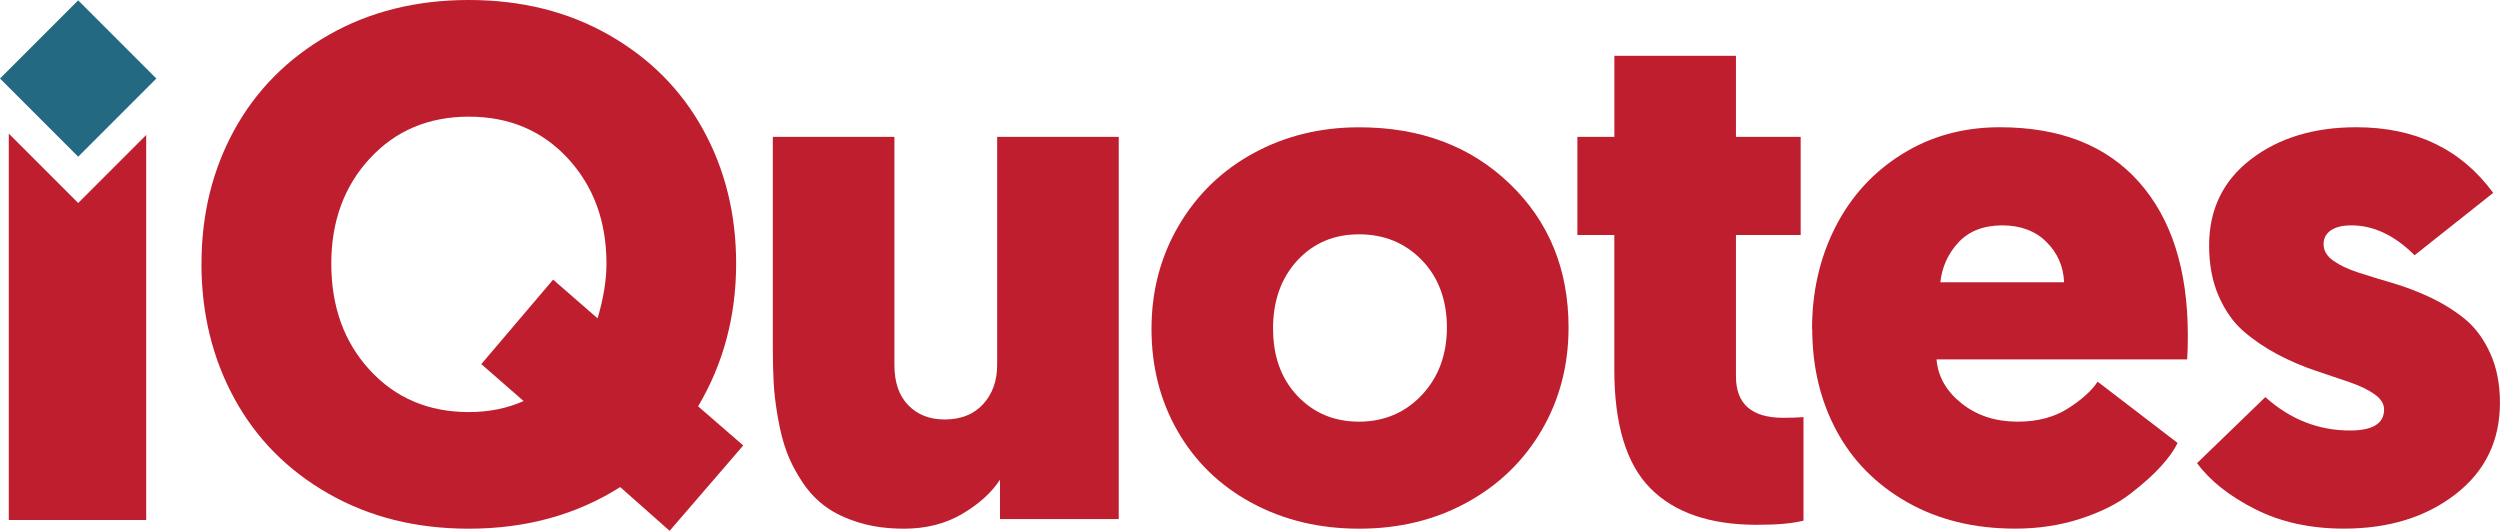
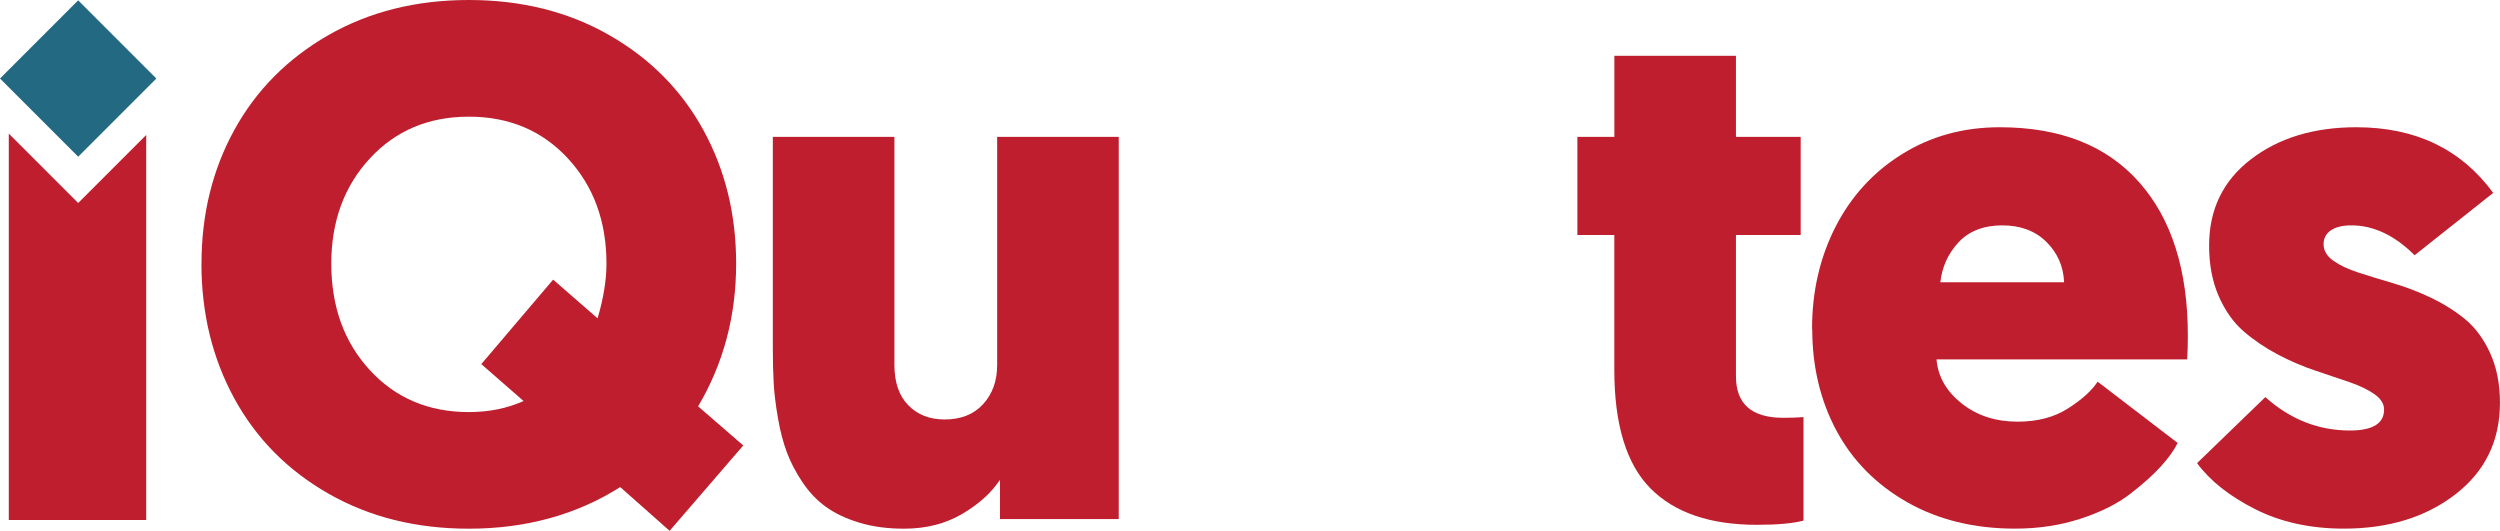
<svg xmlns="http://www.w3.org/2000/svg" viewBox="0 0 432.63 91.85">
  <defs>
    <style>.d{fill:#be1e2d;}.e{fill:#236982;}</style>
  </defs>
  <g id="a" />
  <g id="b">
    <g id="c">
      <g>
        <g>
          <path class="d" d="M34.87,45.62c0-8.54,1.9-16.25,5.69-23.15,3.79-6.89,9.23-12.36,16.3-16.41,7.08-4.04,15.17-6.06,24.27-6.06s17.2,2.02,24.27,6.06c7.08,4.04,12.51,9.51,16.3,16.41,3.79,6.9,5.69,14.61,5.69,23.15,0,9.05-2.19,17.29-6.58,24.7l7.81,6.77-12.74,14.77-8.55-7.57c-7.59,4.8-16.32,7.2-26.21,7.2-9.11,0-17.2-2.02-24.27-6.06-7.08-4.04-12.51-9.53-16.3-16.48-3.79-6.95-5.69-14.72-5.69-23.33Zm22.46,0c0,7.46,2.22,13.6,6.68,18.44,4.45,4.83,10.16,7.25,17.13,7.25,3.45,0,6.6-.63,9.47-1.91l-7.32-6.39,12.43-14.62,7.69,6.7c1.02-3.44,1.54-6.59,1.54-9.46,0-7.33-2.23-13.41-6.68-18.22-4.45-4.81-10.16-7.22-17.13-7.22s-12.68,2.41-17.13,7.22c-4.45,4.81-6.68,10.89-6.68,18.22Z" />
          <path class="d" d="M133.74,60.35V23.69h21.04V63.17c0,3,.8,5.32,2.4,6.96,1.6,1.64,3.69,2.46,6.28,2.46,2.83,0,5.05-.88,6.67-2.65s2.43-4.03,2.43-6.78V23.69h21.04V89.82h-20.55v-6.8c-1.48,2.25-3.66,4.22-6.55,5.92-2.89,1.7-6.25,2.55-10.06,2.55-2.87,0-5.46-.35-7.75-1.05-2.3-.7-4.22-1.61-5.78-2.74-1.56-1.13-2.91-2.55-4.06-4.28-1.15-1.72-2.04-3.43-2.68-5.14-.64-1.7-1.15-3.67-1.54-5.91-.39-2.24-.64-4.25-.74-6.03-.1-1.79-.15-3.78-.15-6Z" />
-           <path class="d" d="M203.82,74.66c-3.04-5.27-4.55-11.19-4.55-17.75s1.57-12.52,4.71-17.87c3.14-5.35,7.45-9.53,12.92-12.52,5.48-2.99,11.58-4.49,18.3-4.49,10.61,0,19.29,3.26,26.07,9.78,6.78,6.52,10.17,14.81,10.17,24.86,0,6.56-1.56,12.5-4.67,17.81-3.11,5.31-7.43,9.47-12.95,12.49-5.52,3.02-11.73,4.52-18.62,4.52s-13.08-1.49-18.58-4.46c-5.5-2.97-9.76-7.1-12.8-12.37Zm16.49-17.75c0,4.76,1.4,8.62,4.21,11.6,2.81,2.97,6.37,4.46,10.67,4.46s7.97-1.54,10.86-4.61c2.89-3.08,4.34-6.97,4.34-11.69s-1.45-8.68-4.34-11.66c-2.89-2.97-6.51-4.46-10.86-4.46s-7.92,1.52-10.71,4.55c-2.79,3.04-4.18,6.97-4.18,11.81Z" />
          <path class="d" d="M272.97,40.67V23.69h6.4V9.66h21.04v14.03h11.2v16.98h-11.2v24.46c0,4.78,2.73,7.17,8.18,7.17,1.39,0,2.56-.04,3.51-.12v17.91c-1.85,.49-4.53,.73-8.06,.73-8.12,0-14.26-2.1-18.43-6.31-4.16-4.2-6.25-11.04-6.25-20.52v-23.32h-6.4Z" />
          <path class="d" d="M313.58,56.91c0-6.44,1.34-12.3,4.03-17.6,2.69-5.29,6.52-9.5,11.5-12.61,4.98-3.12,10.63-4.68,16.95-4.68,10.46,0,18.5,3.17,24.12,9.51,5.62,6.34,8.43,15.19,8.43,26.55,0,1.72-.04,3.1-.12,4.12h-43.37c.25,2.97,1.69,5.5,4.34,7.61,2.65,2.11,5.88,3.16,9.69,3.16,3.45,0,6.37-.77,8.77-2.32,2.4-1.54,4.09-3.08,5.08-4.6l13.84,10.6c-.58,1.21-1.53,2.55-2.86,4.02-1.33,1.48-3.12,3.08-5.35,4.8-2.24,1.73-5.11,3.16-8.61,4.3-3.51,1.14-7.27,1.71-11.29,1.71-7.1,0-13.33-1.53-18.7-4.58-5.37-3.06-9.45-7.19-12.24-12.4-2.79-5.21-4.18-11.07-4.18-17.6Zm22.21-8.06h21.41c-.12-2.76-1.15-5.1-3.08-7-1.93-1.9-4.47-2.85-7.63-2.85s-5.76,.98-7.57,2.94c-1.81,1.96-2.85,4.26-3.14,6.9Z" />
          <path class="d" d="M380.21,80.14l11.81-11.42c4.31,3.86,9.19,5.78,14.64,5.78,3.94,0,5.91-1.21,5.91-3.63,0-.98-.55-1.87-1.66-2.65-1.11-.78-2.55-1.48-4.34-2.09-1.78-.62-3.75-1.28-5.91-2-2.15-.72-4.31-1.64-6.46-2.77-2.15-1.13-4.12-2.46-5.91-4-1.79-1.54-3.23-3.58-4.34-6.12-1.11-2.54-1.66-5.45-1.66-8.74,0-6.25,2.41-11.23,7.23-14.93,4.82-3.7,10.9-5.55,18.24-5.55,10.25,0,18.15,3.79,23.69,11.36l-13.6,10.79c-3.45-3.45-7.1-5.17-10.95-5.17-1.52,0-2.7,.29-3.54,.86-.84,.58-1.26,1.38-1.26,2.4,0,1.11,.56,2.06,1.69,2.86,1.13,.8,2.58,1.49,4.37,2.06,1.79,.58,3.76,1.18,5.94,1.82,2.17,.64,4.35,1.47,6.52,2.49,2.17,1.03,4.15,2.27,5.94,3.72,1.78,1.46,3.24,3.43,4.37,5.91,1.13,2.48,1.69,5.34,1.69,8.58,0,6.58-2.56,11.86-7.69,15.83-5.13,3.97-11.57,5.95-19.32,5.95-5.78,0-10.9-1.12-15.35-3.37-4.45-2.25-7.8-4.9-10.06-7.97Z" />
        </g>
        <polygon class="d" points="13.53 35.13 1.52 23.12 1.52 89.99 25.3 89.99 25.3 23.36 13.53 35.13" />
        <rect class="e" x="3.96" y="4.02" width="19.13" height="19.13" transform="translate(13.57 -5.58) rotate(45)" />
      </g>
    </g>
  </g>
</svg>